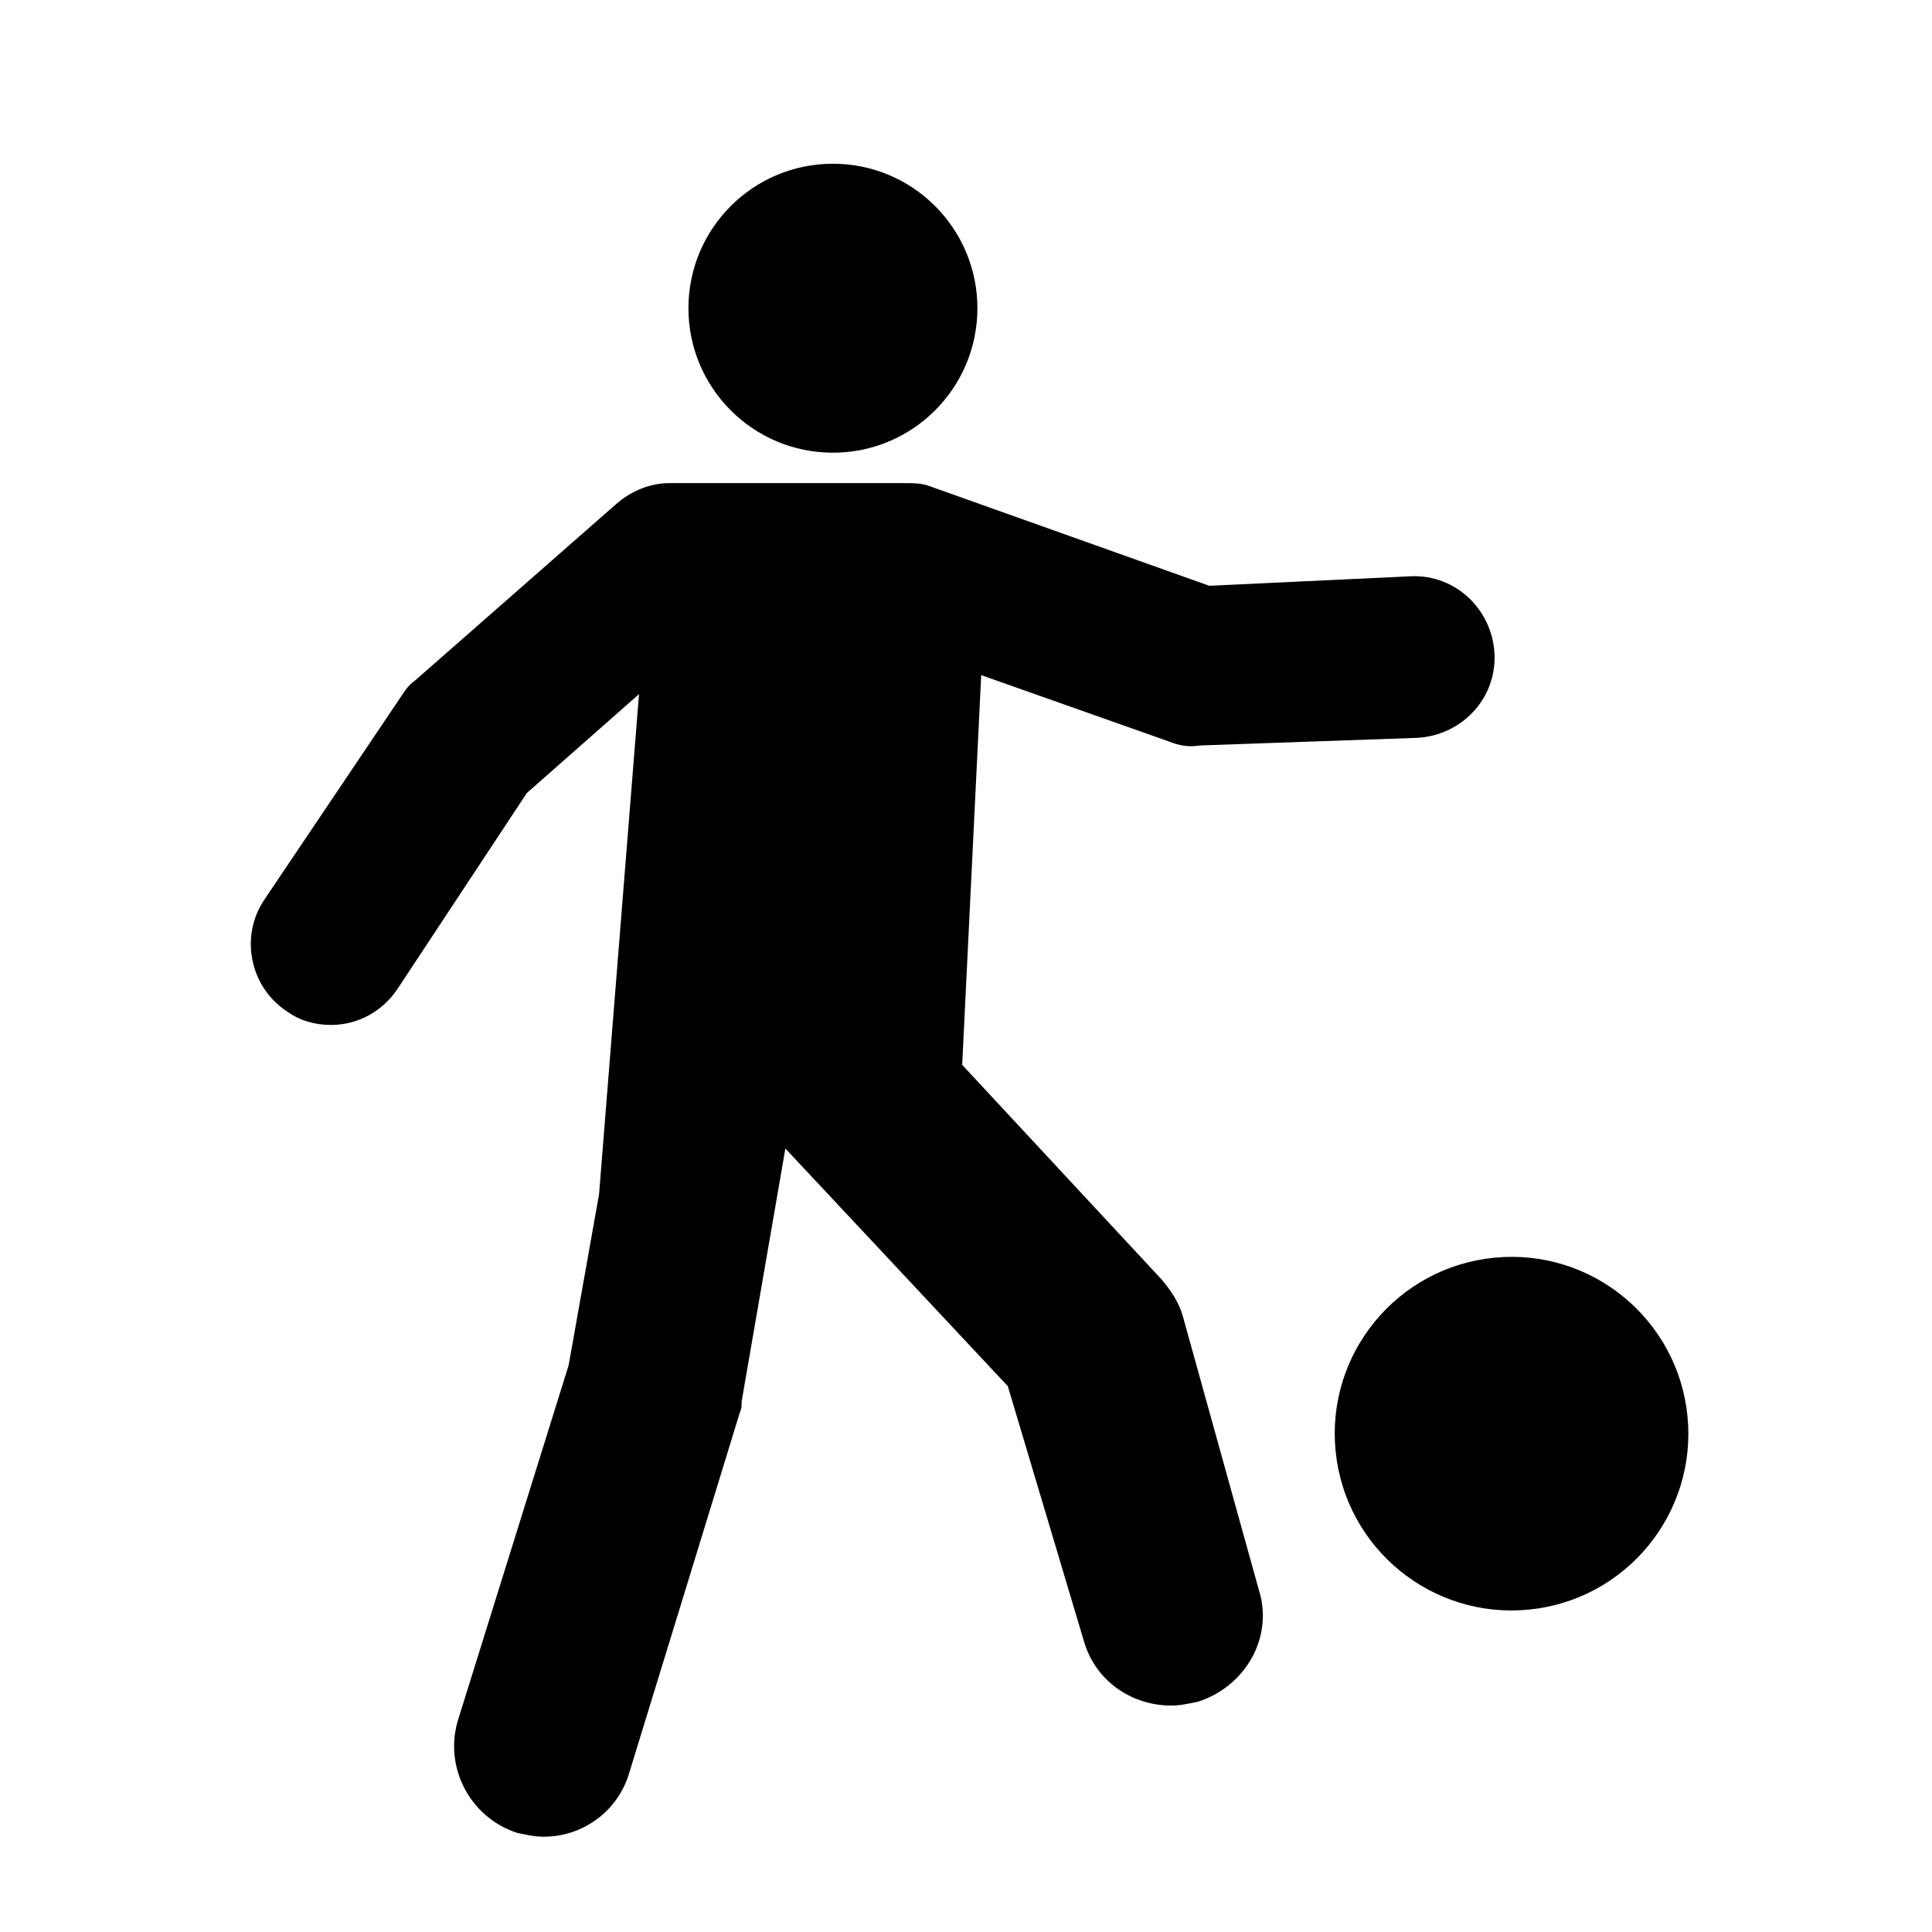
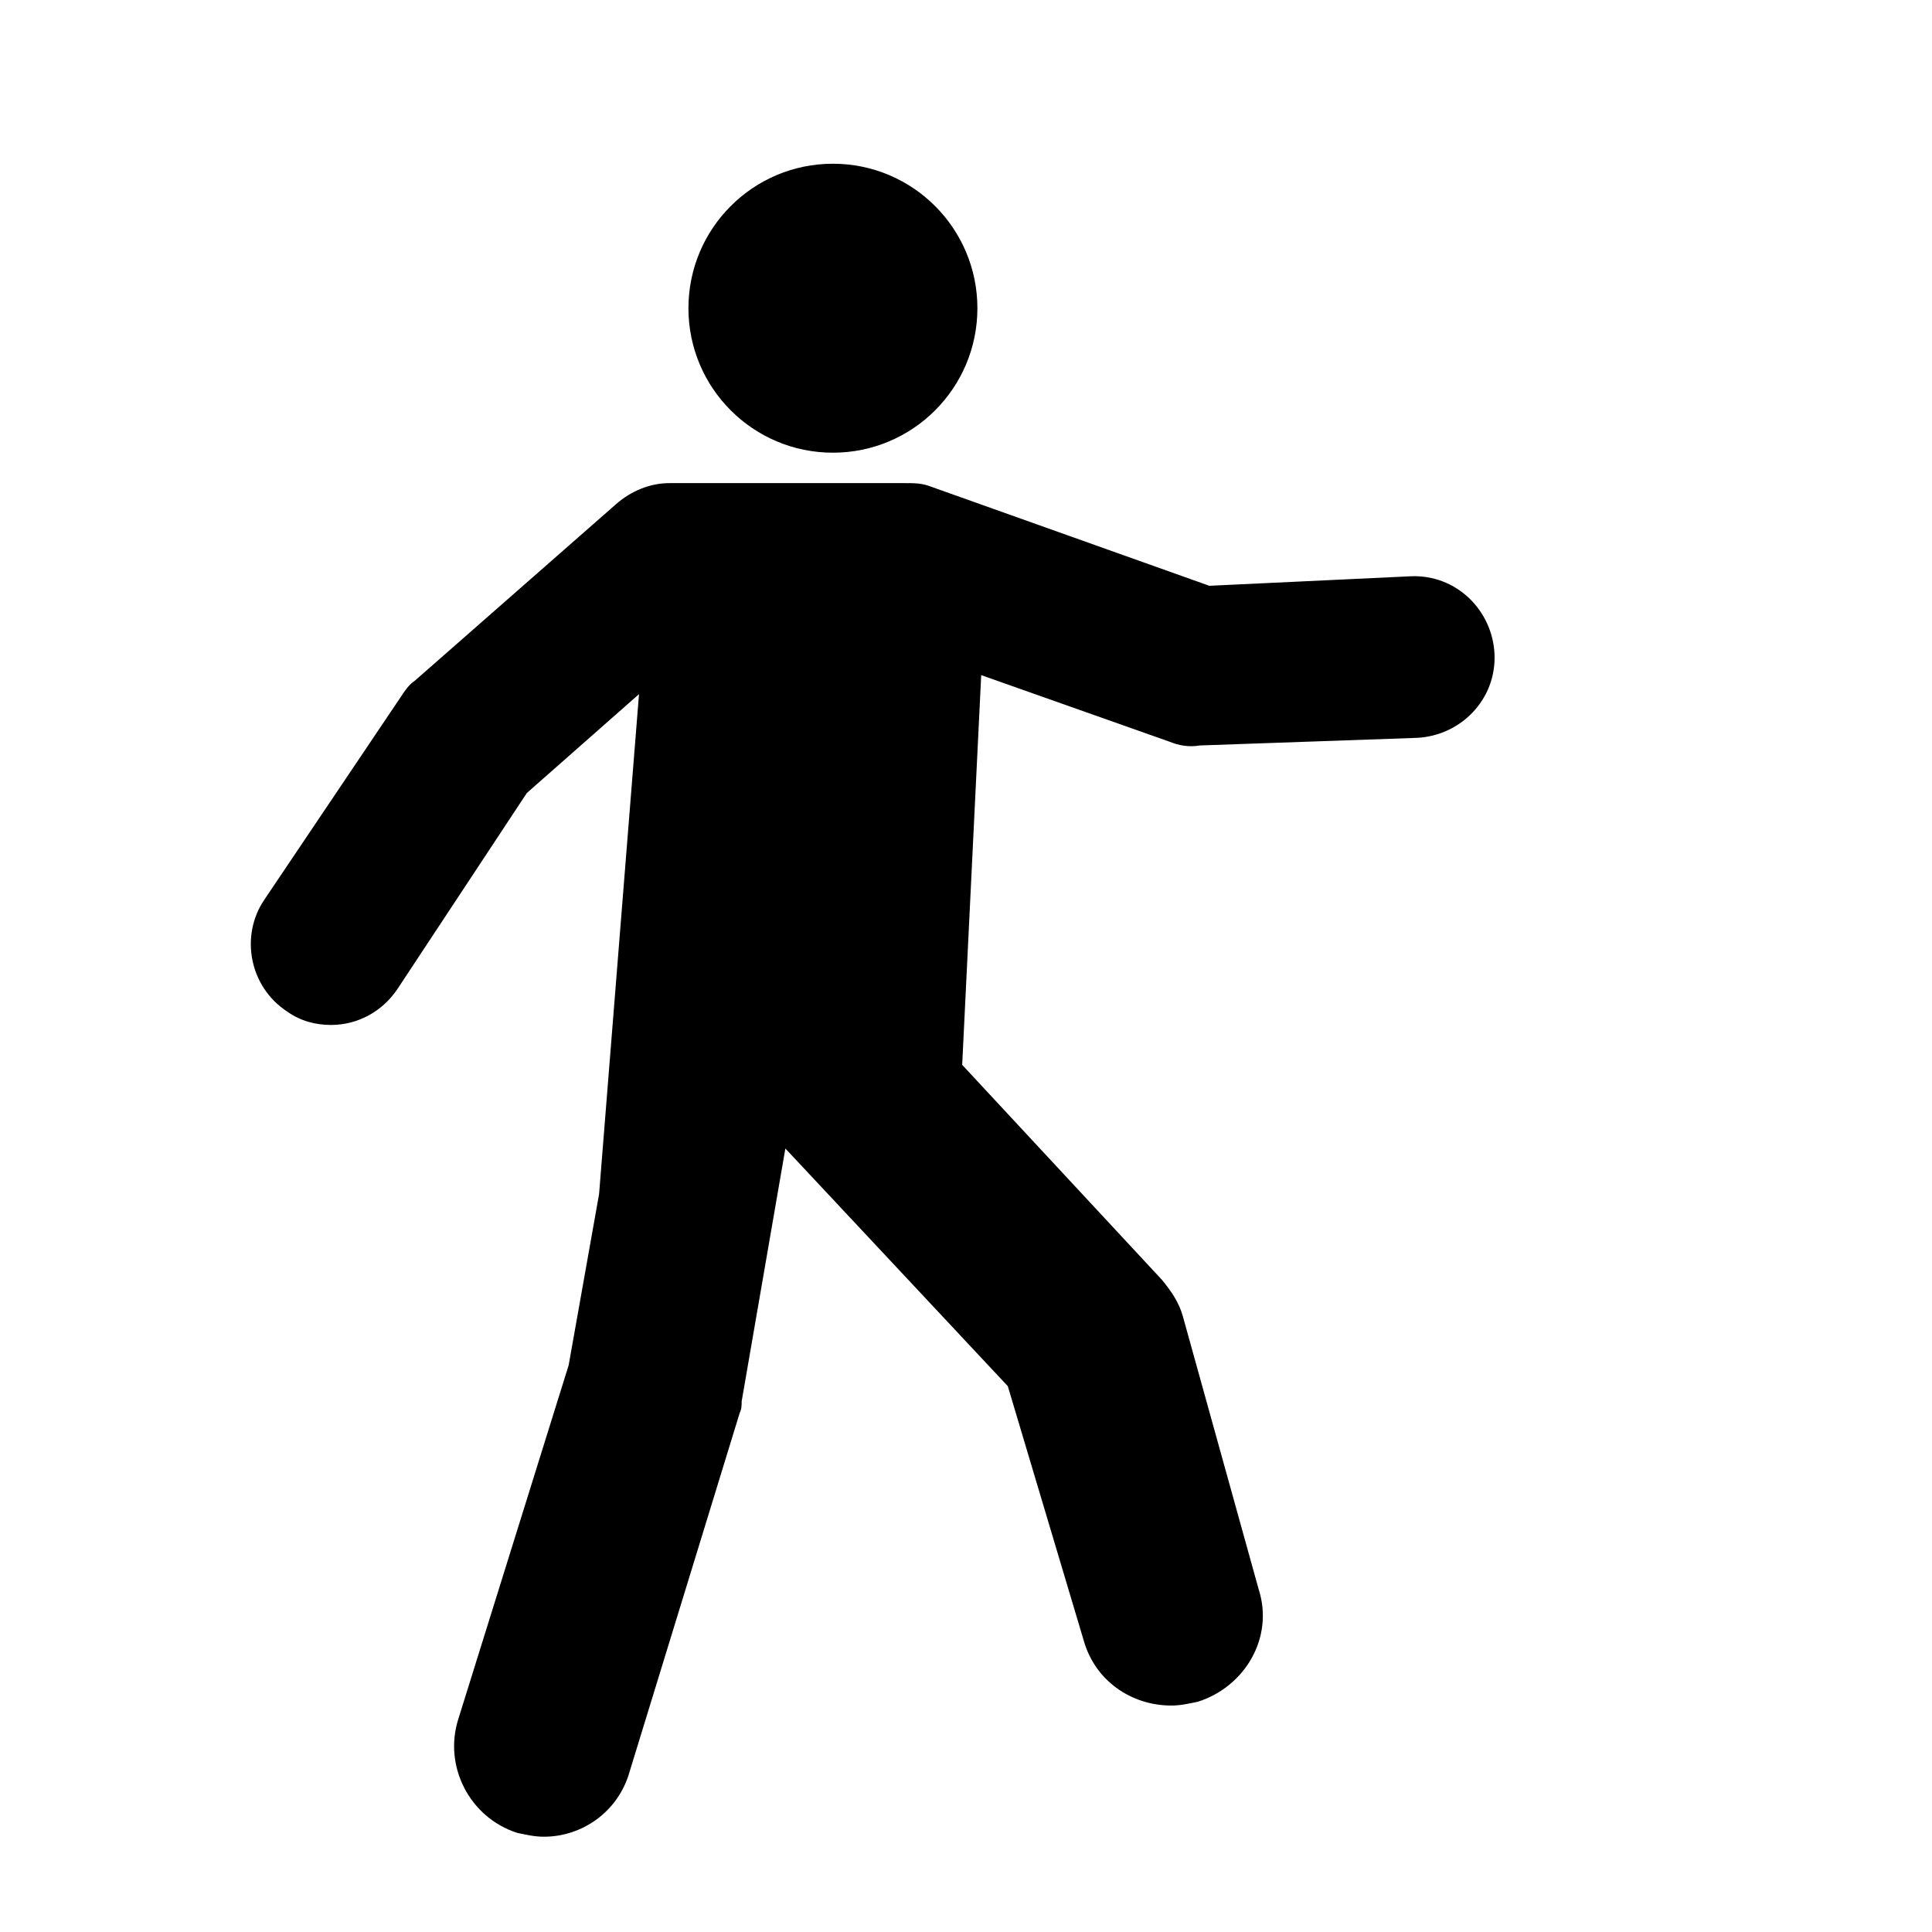
<svg xmlns="http://www.w3.org/2000/svg" fill="#000000" width="800px" height="800px" version="1.1" viewBox="144 144 512 512">
  <g>
-     <path d="m457.43 492.7c-1.008-3.527-3.023-6.551-5.543-9.574l-52.898-56.93 5.039-103.28 49.879 17.633c2.519 1.008 5.039 1.512 8.062 1.008l57.434-2.016c11.586-0.504 21.16-10.078 20.656-22.168-0.504-11.586-10.078-21.16-22.168-20.656l-53.41 2.523-73.555-26.199c-2.519-1.008-4.535-1.008-7.055-1.008h-62.473c-5.039 0-10.078 2.016-14.105 5.543l-53.402 46.855c-1.512 1.008-2.519 2.519-3.527 4.031l-36.273 53.906c-6.551 9.574-4.031 23.176 6.047 29.727 3.527 2.519 7.559 3.527 11.586 3.527 7.055 0 13.602-3.527 17.633-9.574l34.258-51.891 29.727-26.199-10.582 132.5-8.062 45.344-29.223 93.707c-4.031 12.594 3.023 26.199 15.617 30.23 2.519 0.504 4.535 1.008 7.055 1.008 10.078 0 19.648-6.551 22.672-17.129l29.223-95.219c0.504-1.008 0.504-2.016 0.504-3.023l11.586-67.008 58.945 62.977 20.152 67.512c3.023 10.578 12.594 17.129 23.176 17.129 2.519 0 4.535-0.504 7.055-1.008 12.594-4.031 20.152-17.129 16.121-29.727z" />
+     <path d="m457.43 492.7c-1.008-3.527-3.023-6.551-5.543-9.574l-52.898-56.93 5.039-103.28 49.879 17.633c2.519 1.008 5.039 1.512 8.062 1.008l57.434-2.016c11.586-0.504 21.16-10.078 20.656-22.168-0.504-11.586-10.078-21.16-22.168-20.656l-53.41 2.523-73.555-26.199c-2.519-1.008-4.535-1.008-7.055-1.008h-62.473c-5.039 0-10.078 2.016-14.105 5.543l-53.402 46.855c-1.512 1.008-2.519 2.519-3.527 4.031l-36.273 53.906c-6.551 9.574-4.031 23.176 6.047 29.727 3.527 2.519 7.559 3.527 11.586 3.527 7.055 0 13.602-3.527 17.633-9.574l34.258-51.891 29.727-26.199-10.582 132.5-8.062 45.344-29.223 93.707c-4.031 12.594 3.023 26.199 15.617 30.23 2.519 0.504 4.535 1.008 7.055 1.008 10.078 0 19.648-6.551 22.672-17.129l29.223-95.219c0.504-1.008 0.504-2.016 0.504-3.023l11.586-67.008 58.945 62.977 20.152 67.512c3.023 10.578 12.594 17.129 23.176 17.129 2.519 0 4.535-0.504 7.055-1.008 12.594-4.031 20.152-17.129 16.121-29.727" />
    <path d="m403.02 225.68c0 21.148-17.141 38.289-38.289 38.289-21.145 0-38.289-17.141-38.289-38.289 0-21.145 17.145-38.289 38.289-38.289 21.148 0 38.289 17.145 38.289 38.289" />
-     <path d="m591.2 519.32c2.551 25.75-16.258 48.691-42.008 51.238-25.75 2.551-48.691-16.258-51.242-42.008s16.258-48.691 42.008-51.238c25.75-2.551 48.691 16.258 51.242 42.008" />
  </g>
</svg>